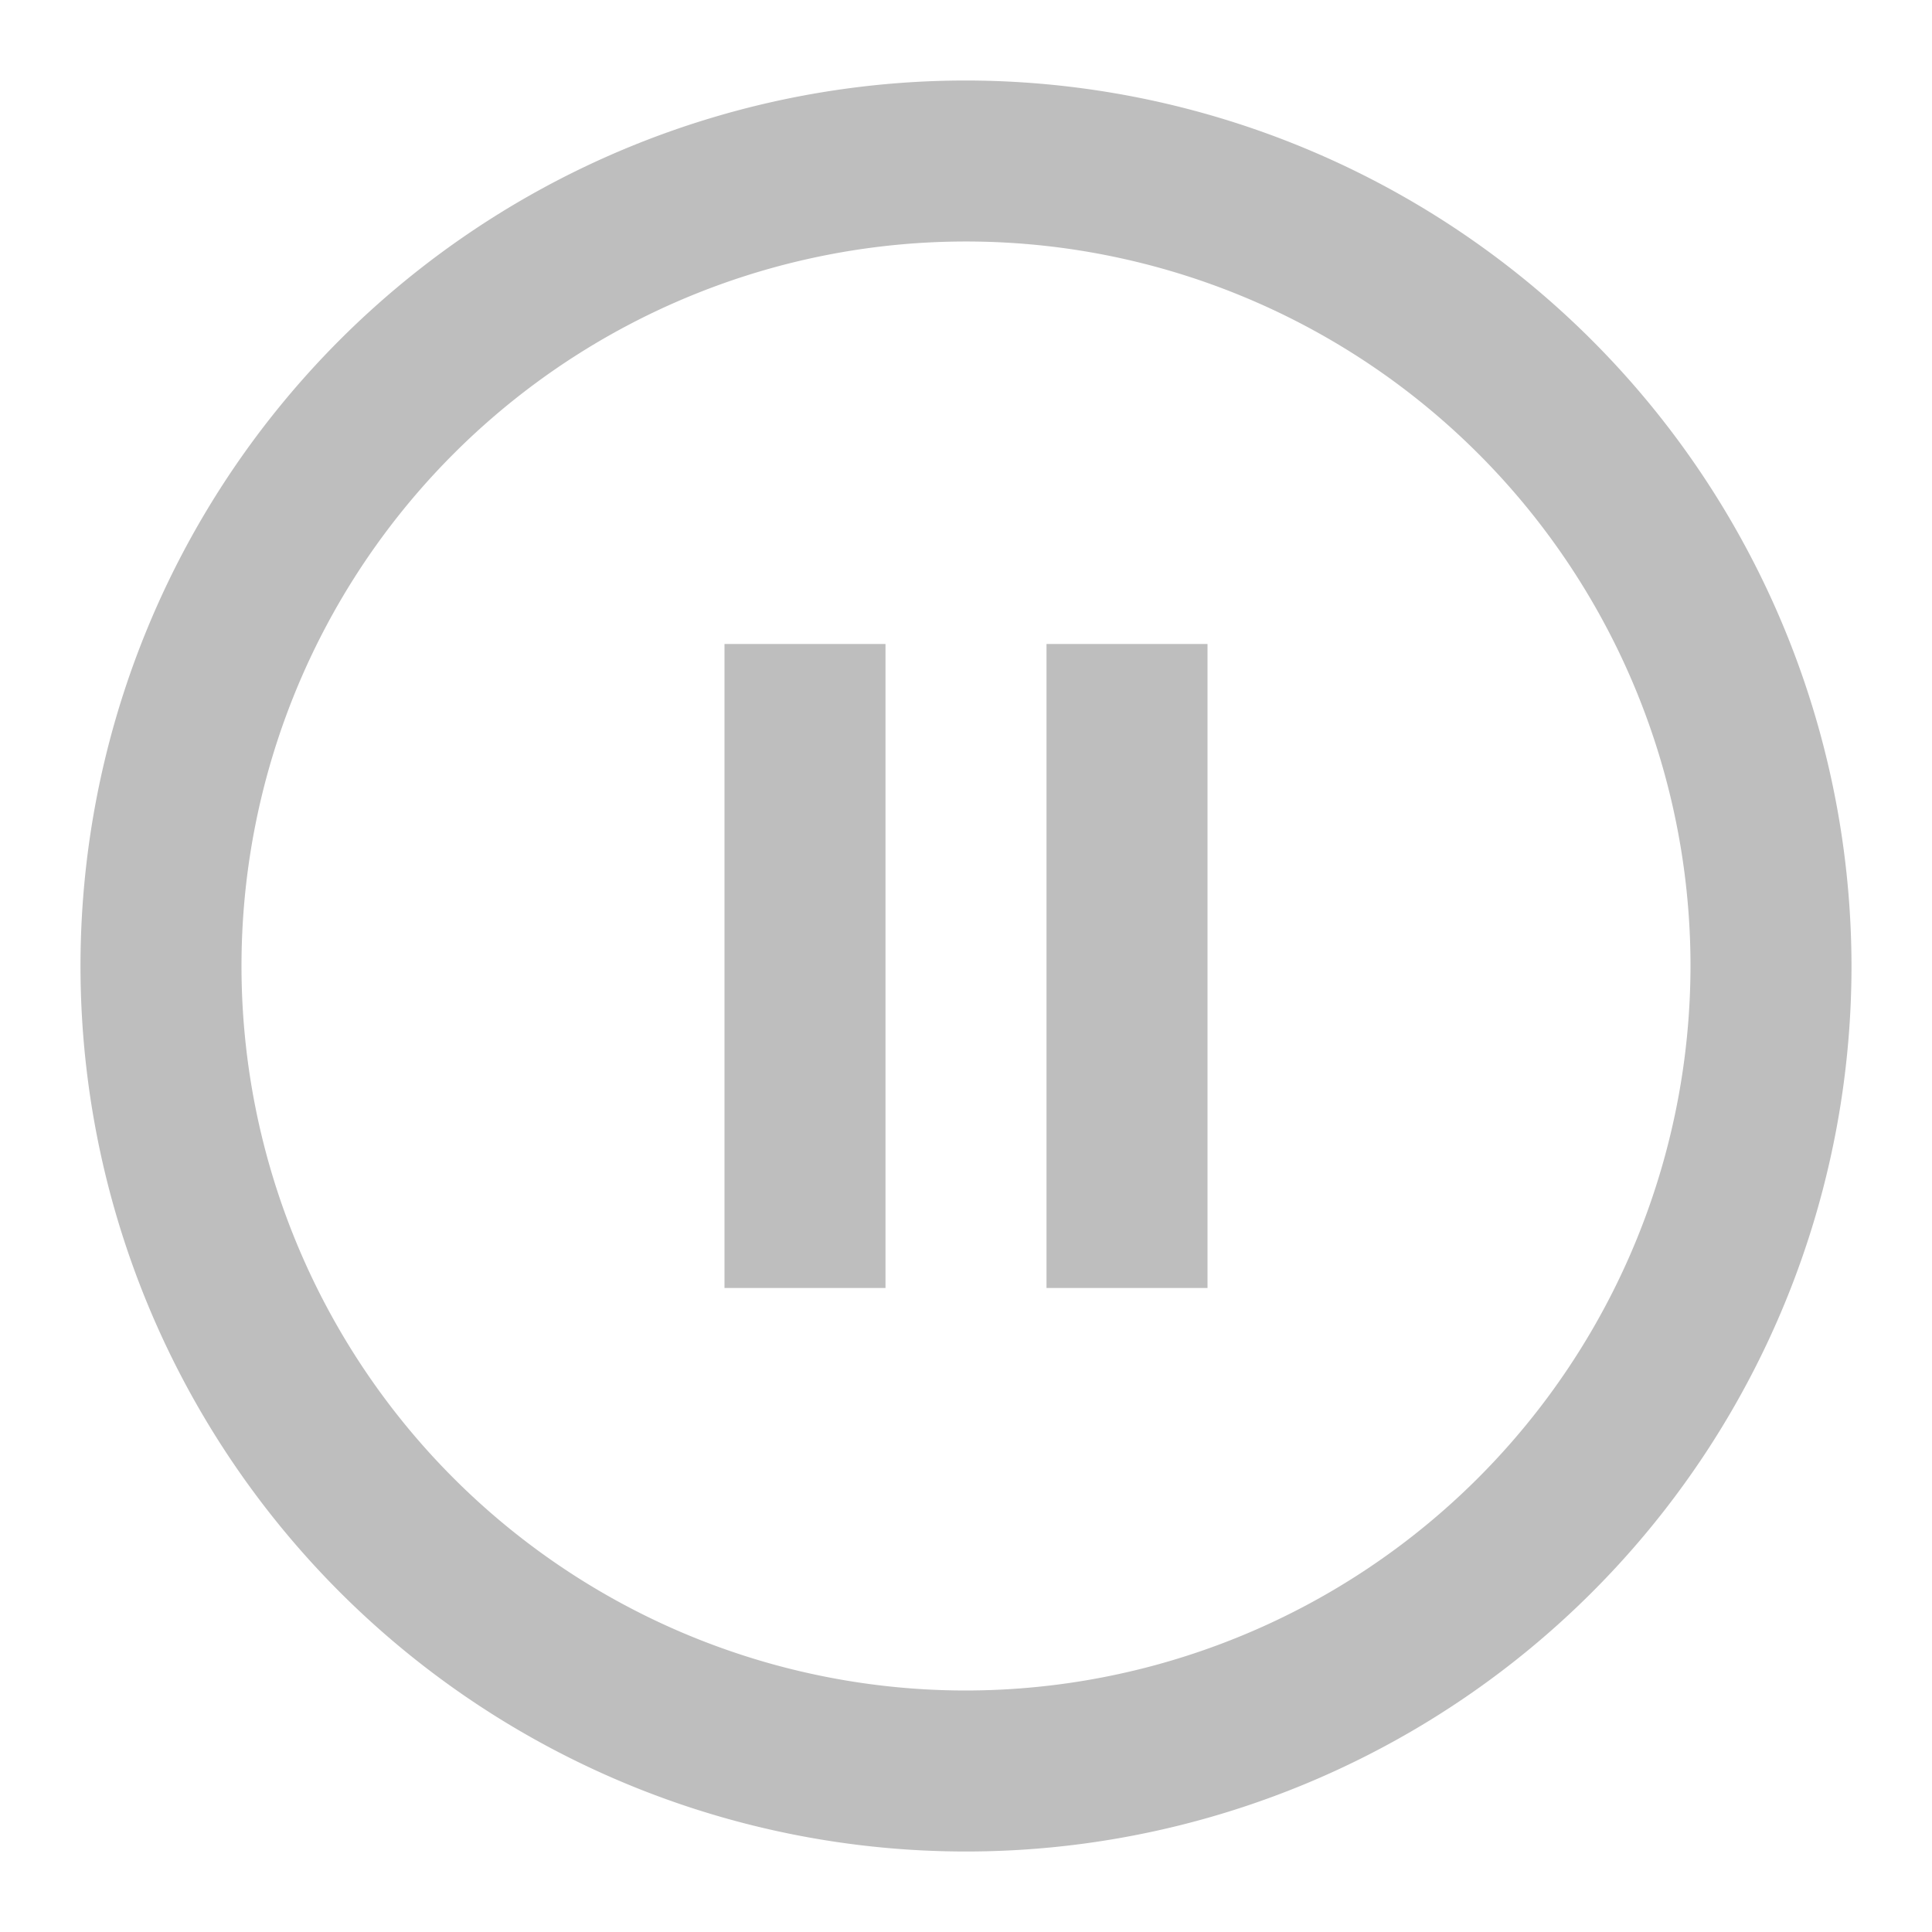
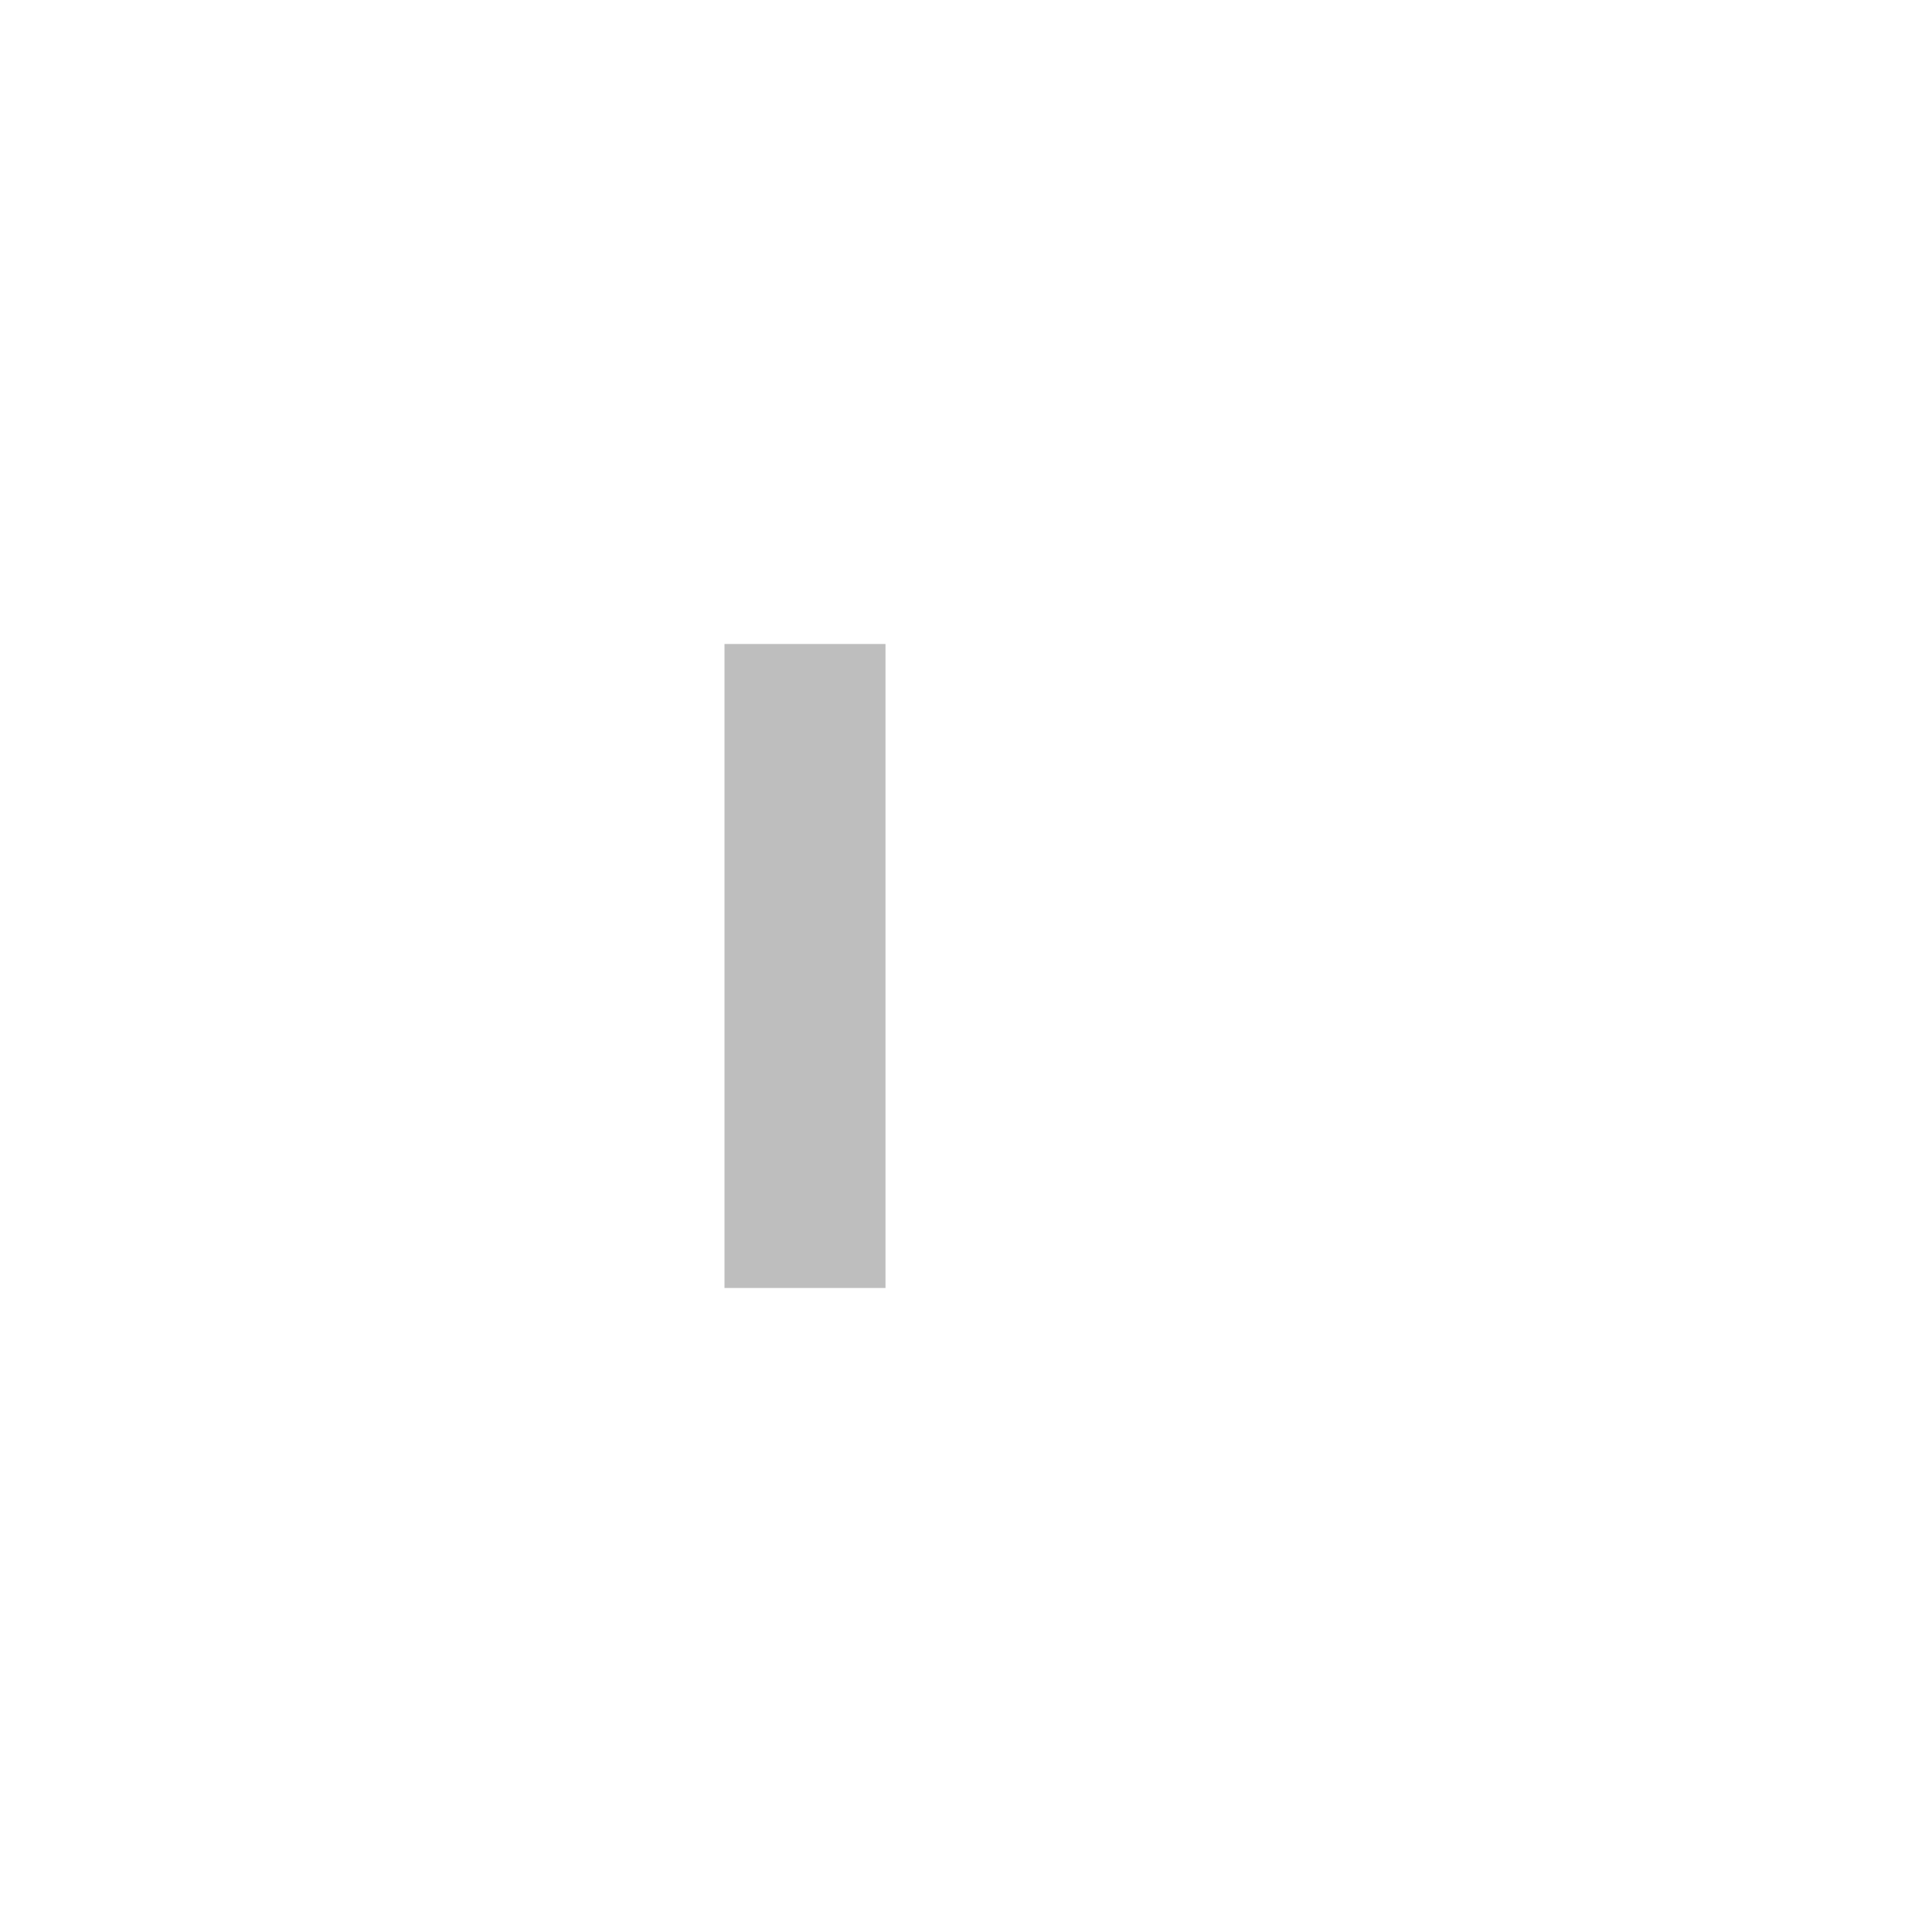
<svg xmlns="http://www.w3.org/2000/svg" height="130px" viewBox="0 0 24 24" width="130px" fill="#bebebe">
-   <path d="m12 1a11 11 0 1 0 11 11 11.013 11.013 0 0 0 -11-11zm0 20a9 9 0 1 1 9-9 9.011 9.011 0 0 1 -9 9z" />
  <path d="m9 8h2v8h-2z" />
-   <path d="m13 8h2v8h-2z" />
</svg>